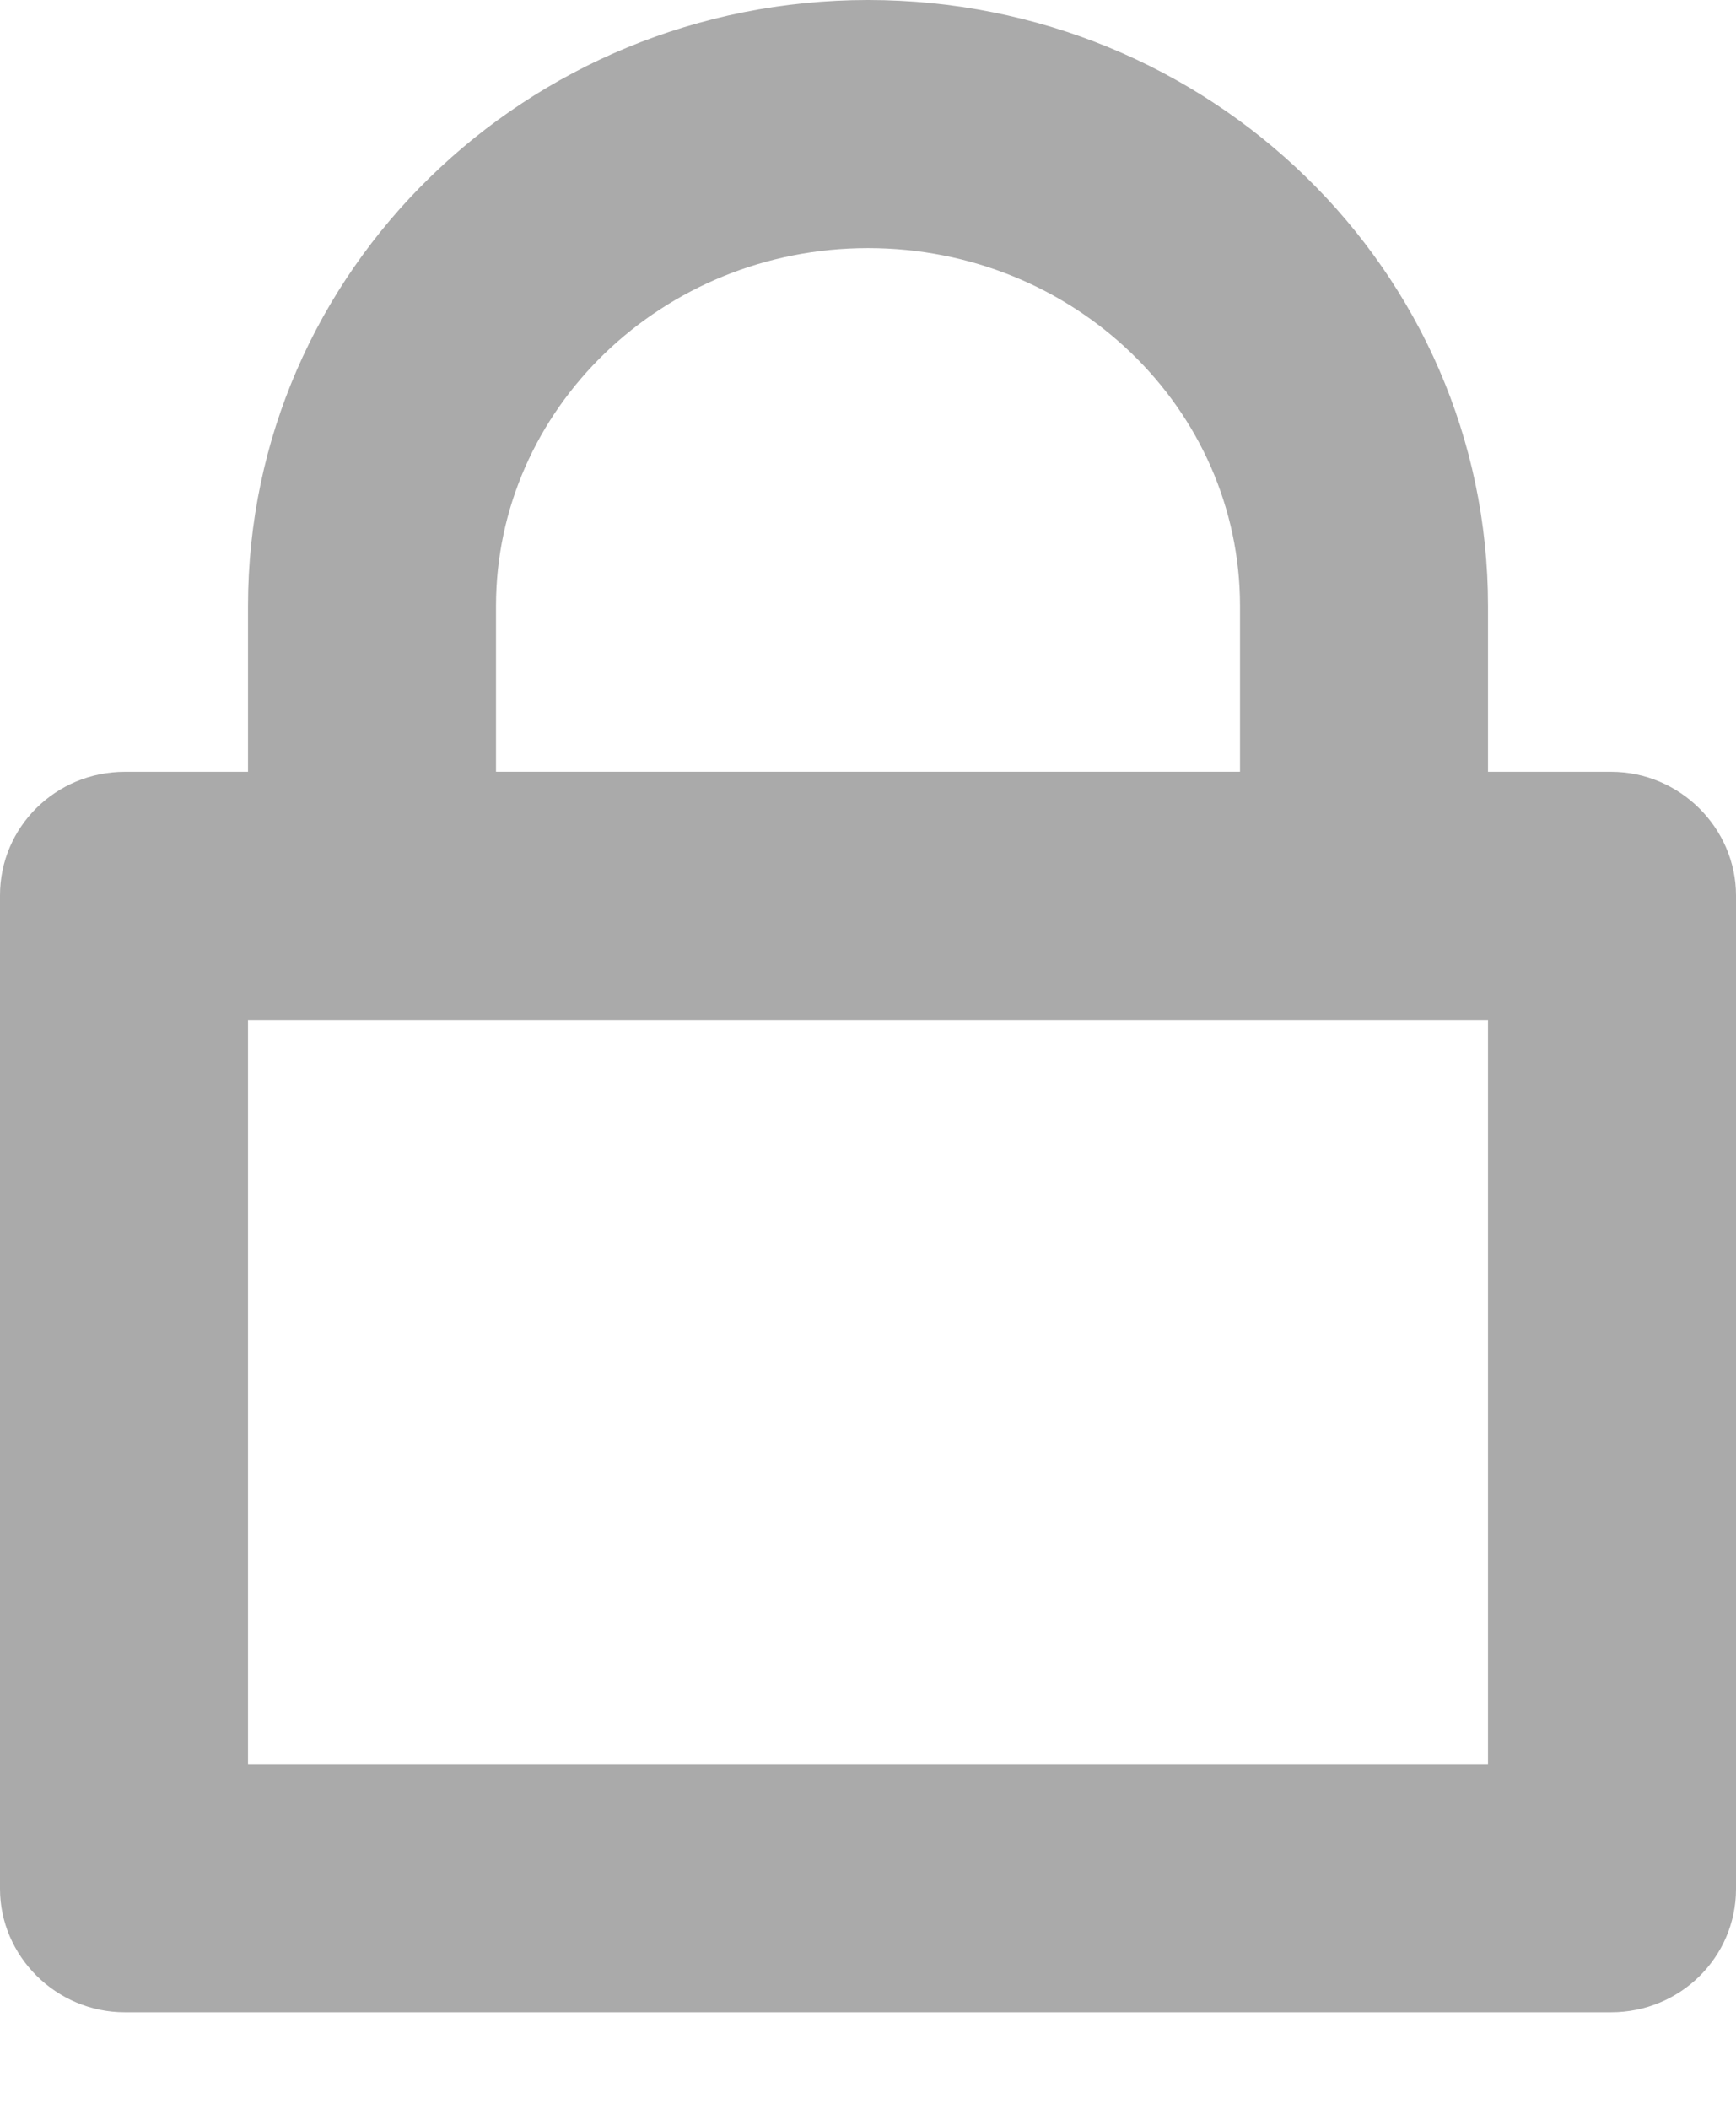
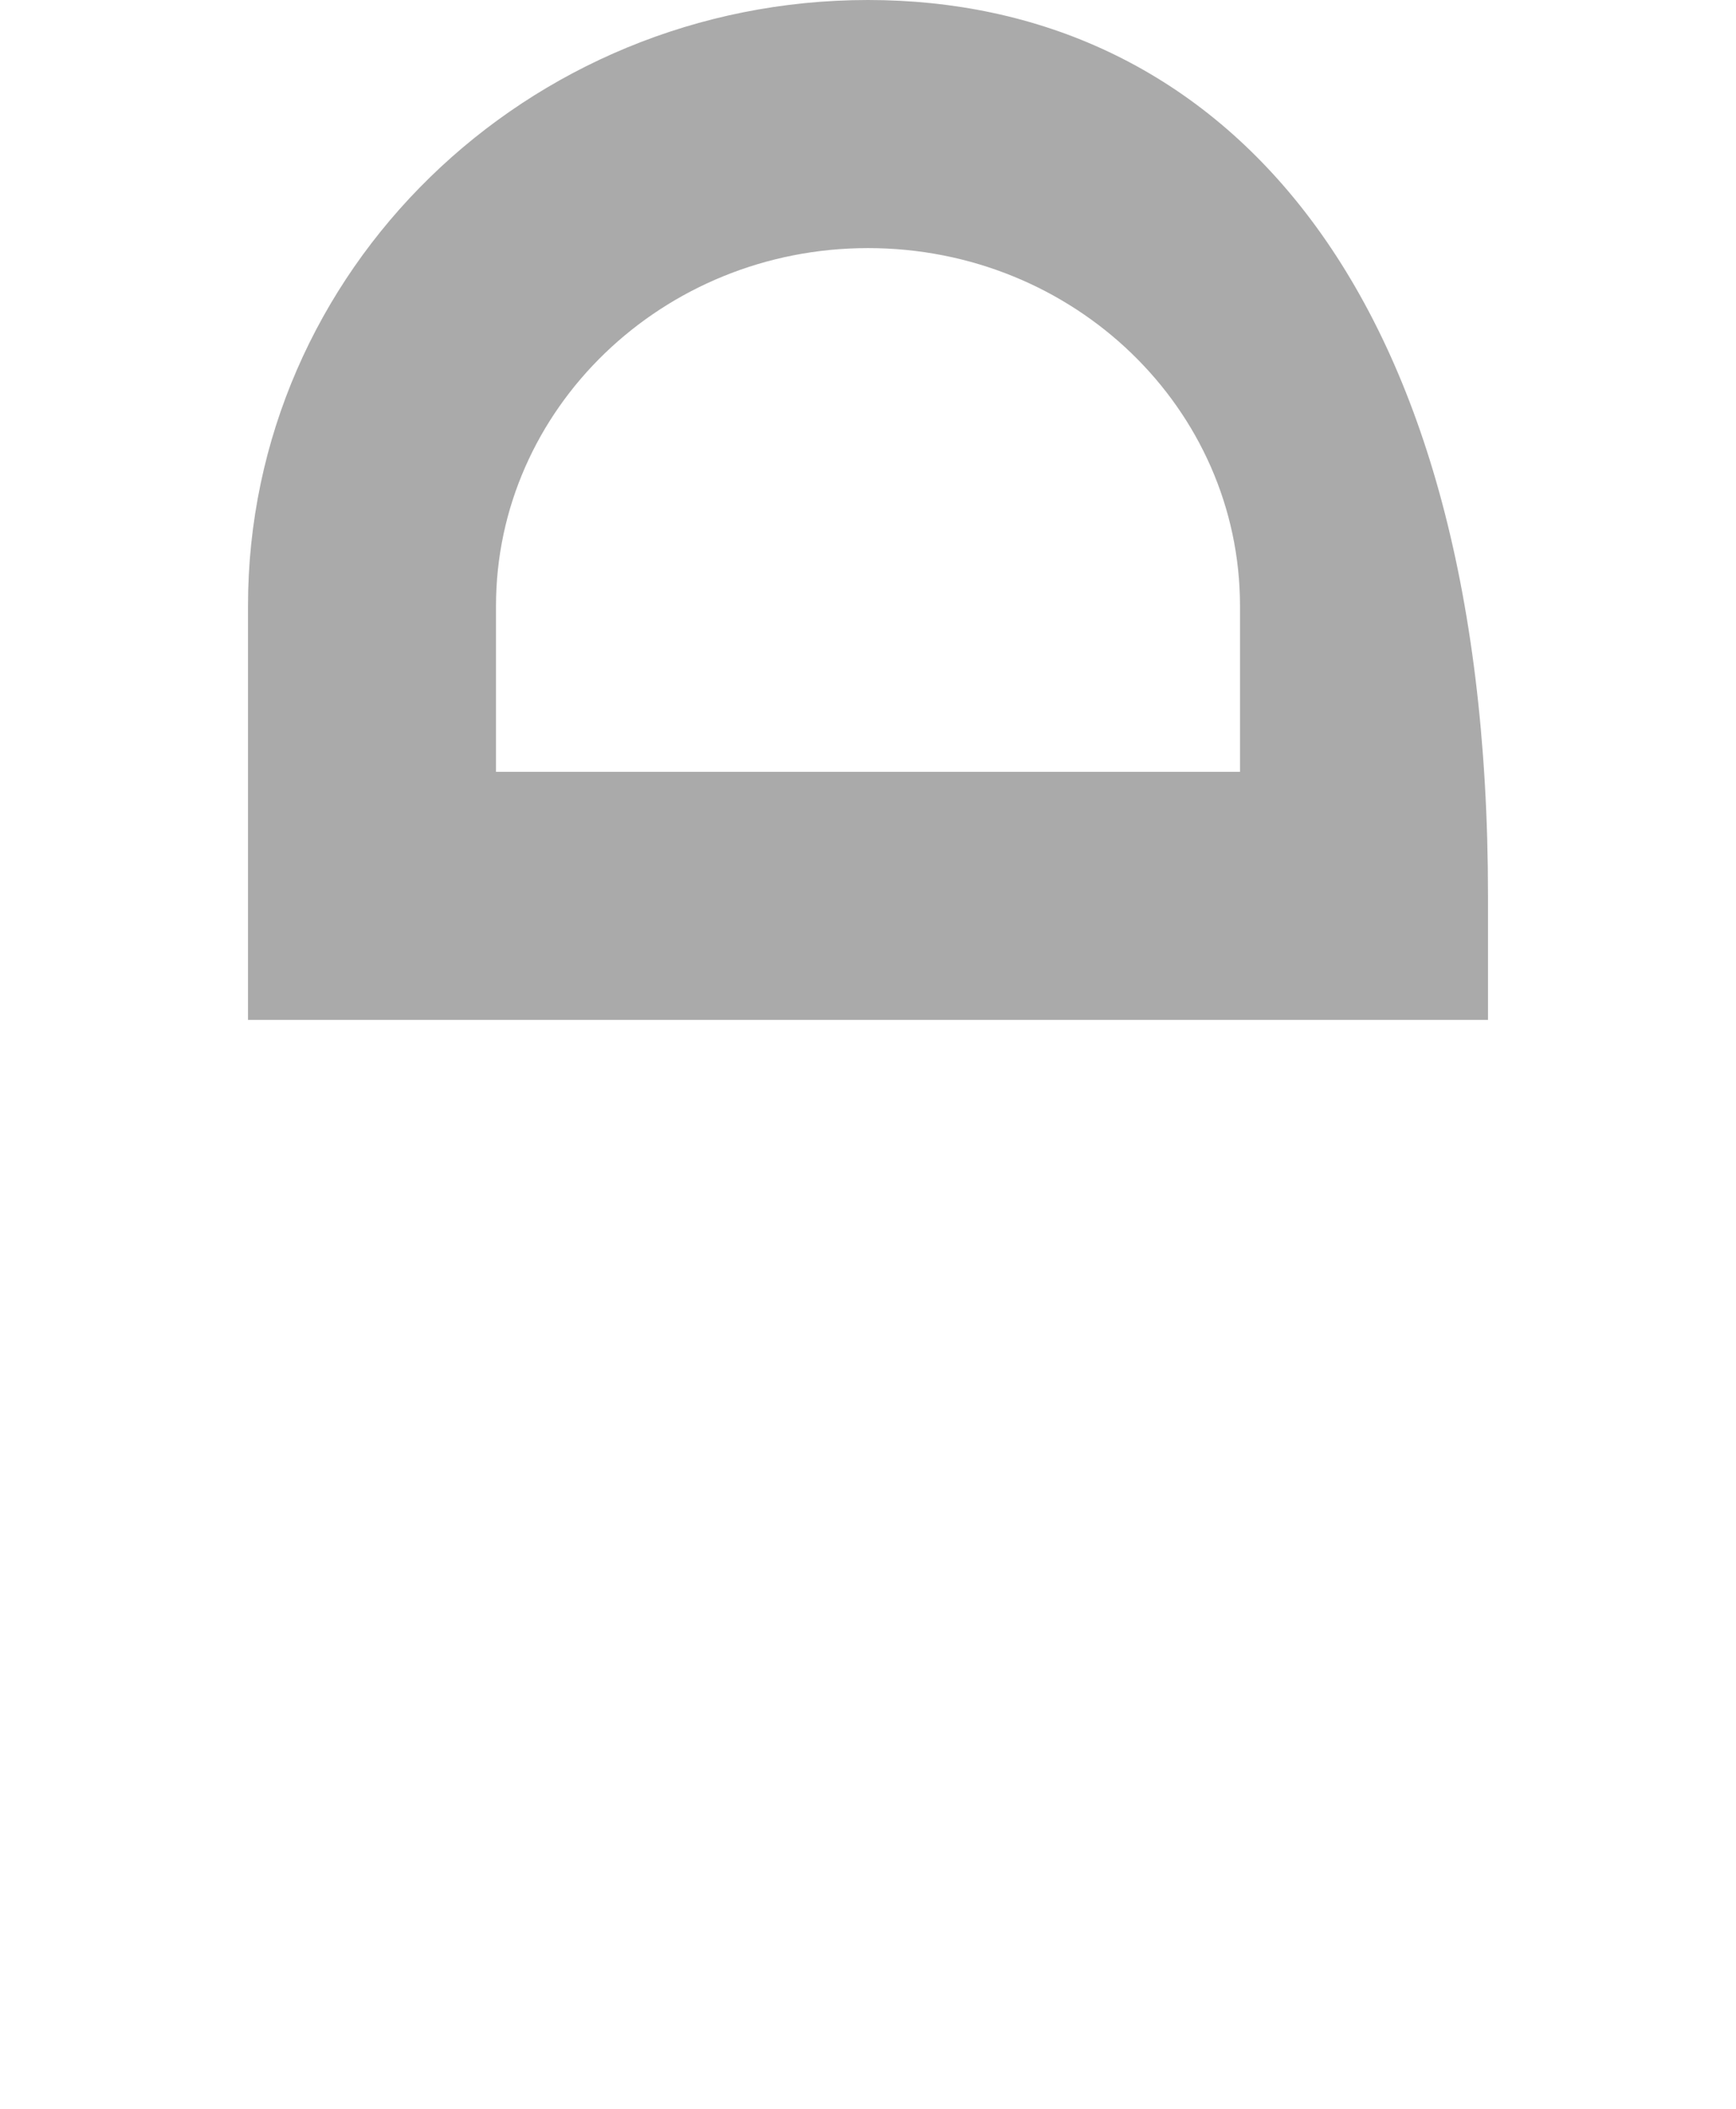
<svg xmlns="http://www.w3.org/2000/svg" width="14" height="17" viewBox="0 0 14 17">
  <title>
        Lock
    </title>
  <g fill="#AAA" fill-rule="evenodd">
-     <path d="M1.007 6.222h11.986c.556 0 1.007.456 1.007.996v8.01c0 .55-.45.994-1.007.994H1.007C.45 16.222 0 15.767 0 15.227v-8.01c0-.55.45-.995 1.007-.995zm.993 8h10v-6H2v6z" />
-     <path d="M12 7.222V4.885C12 2.18 9.756 0 7 0 4.248 0 2 2.182 2 4.885v3.337h10v-1zm-2-1H4V4.885C4 3.3 5.34 2 7 2c1.664 0 3 1.297 3 2.885v2.337-1z" />
+     <path d="M12 7.222C12 2.18 9.756 0 7 0 4.248 0 2 2.182 2 4.885v3.337h10v-1zm-2-1H4V4.885C4 3.3 5.34 2 7 2c1.664 0 3 1.297 3 2.885v2.337-1z" />
  </g>
</svg>